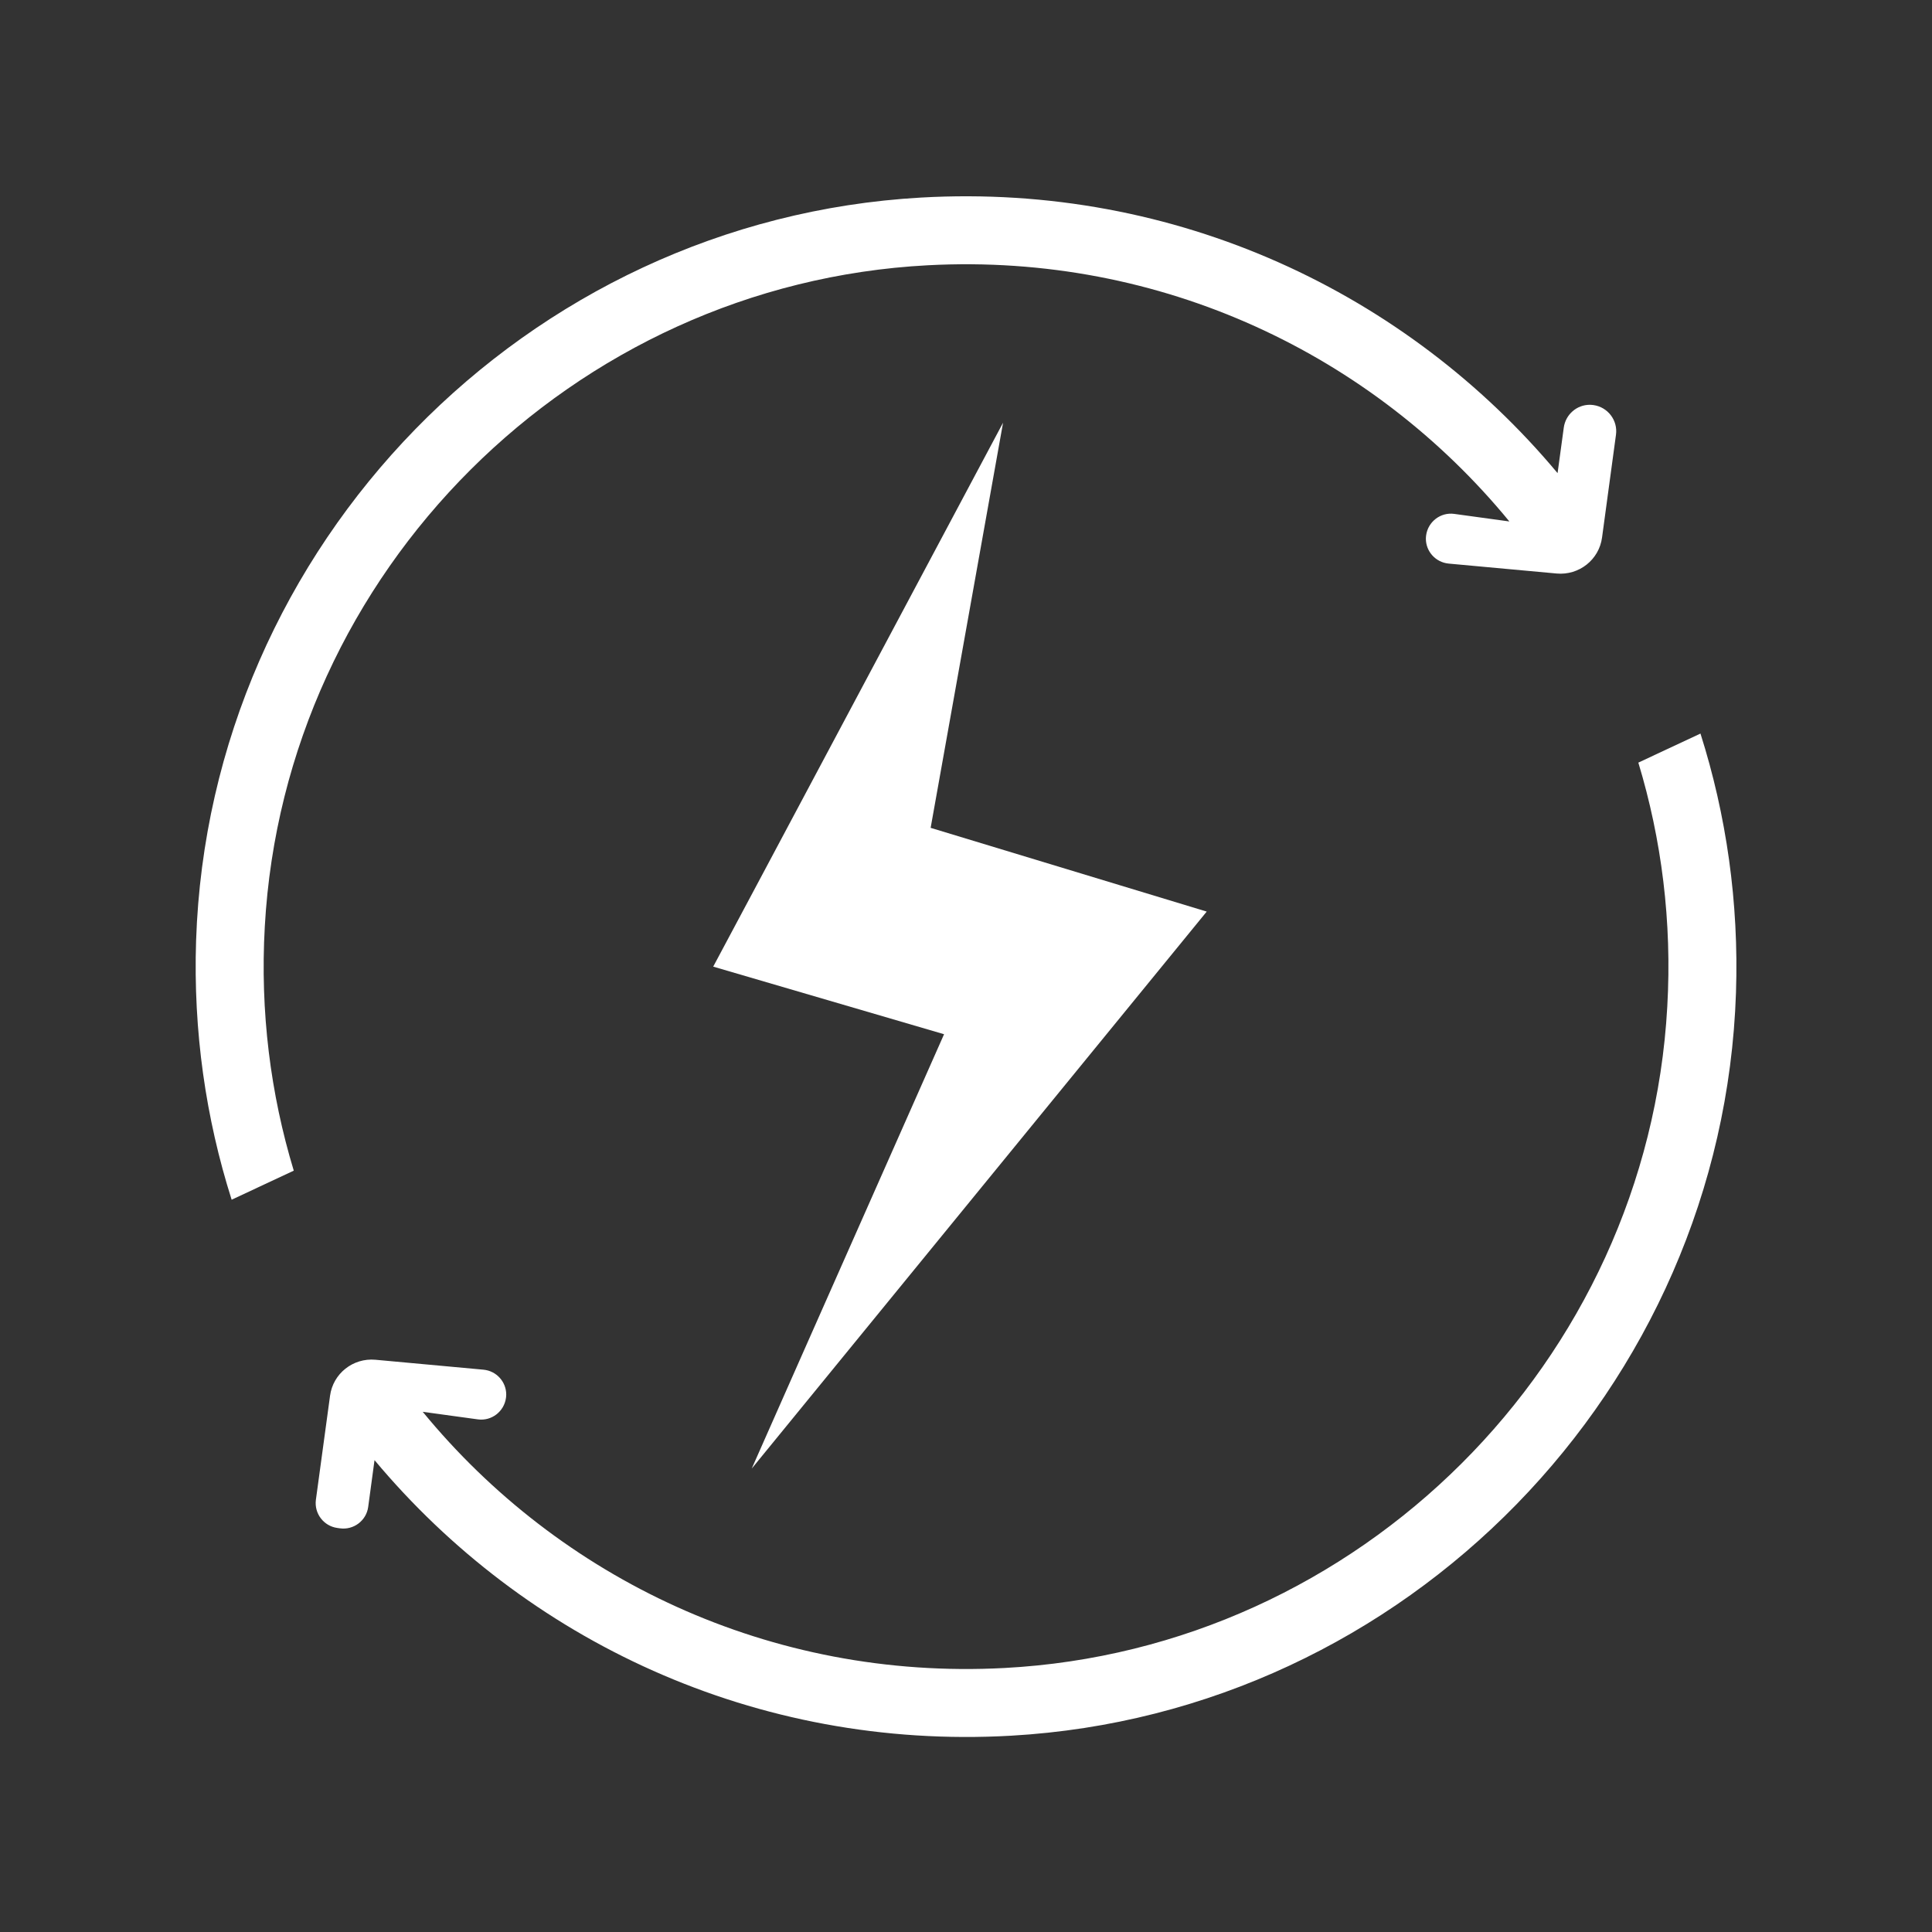
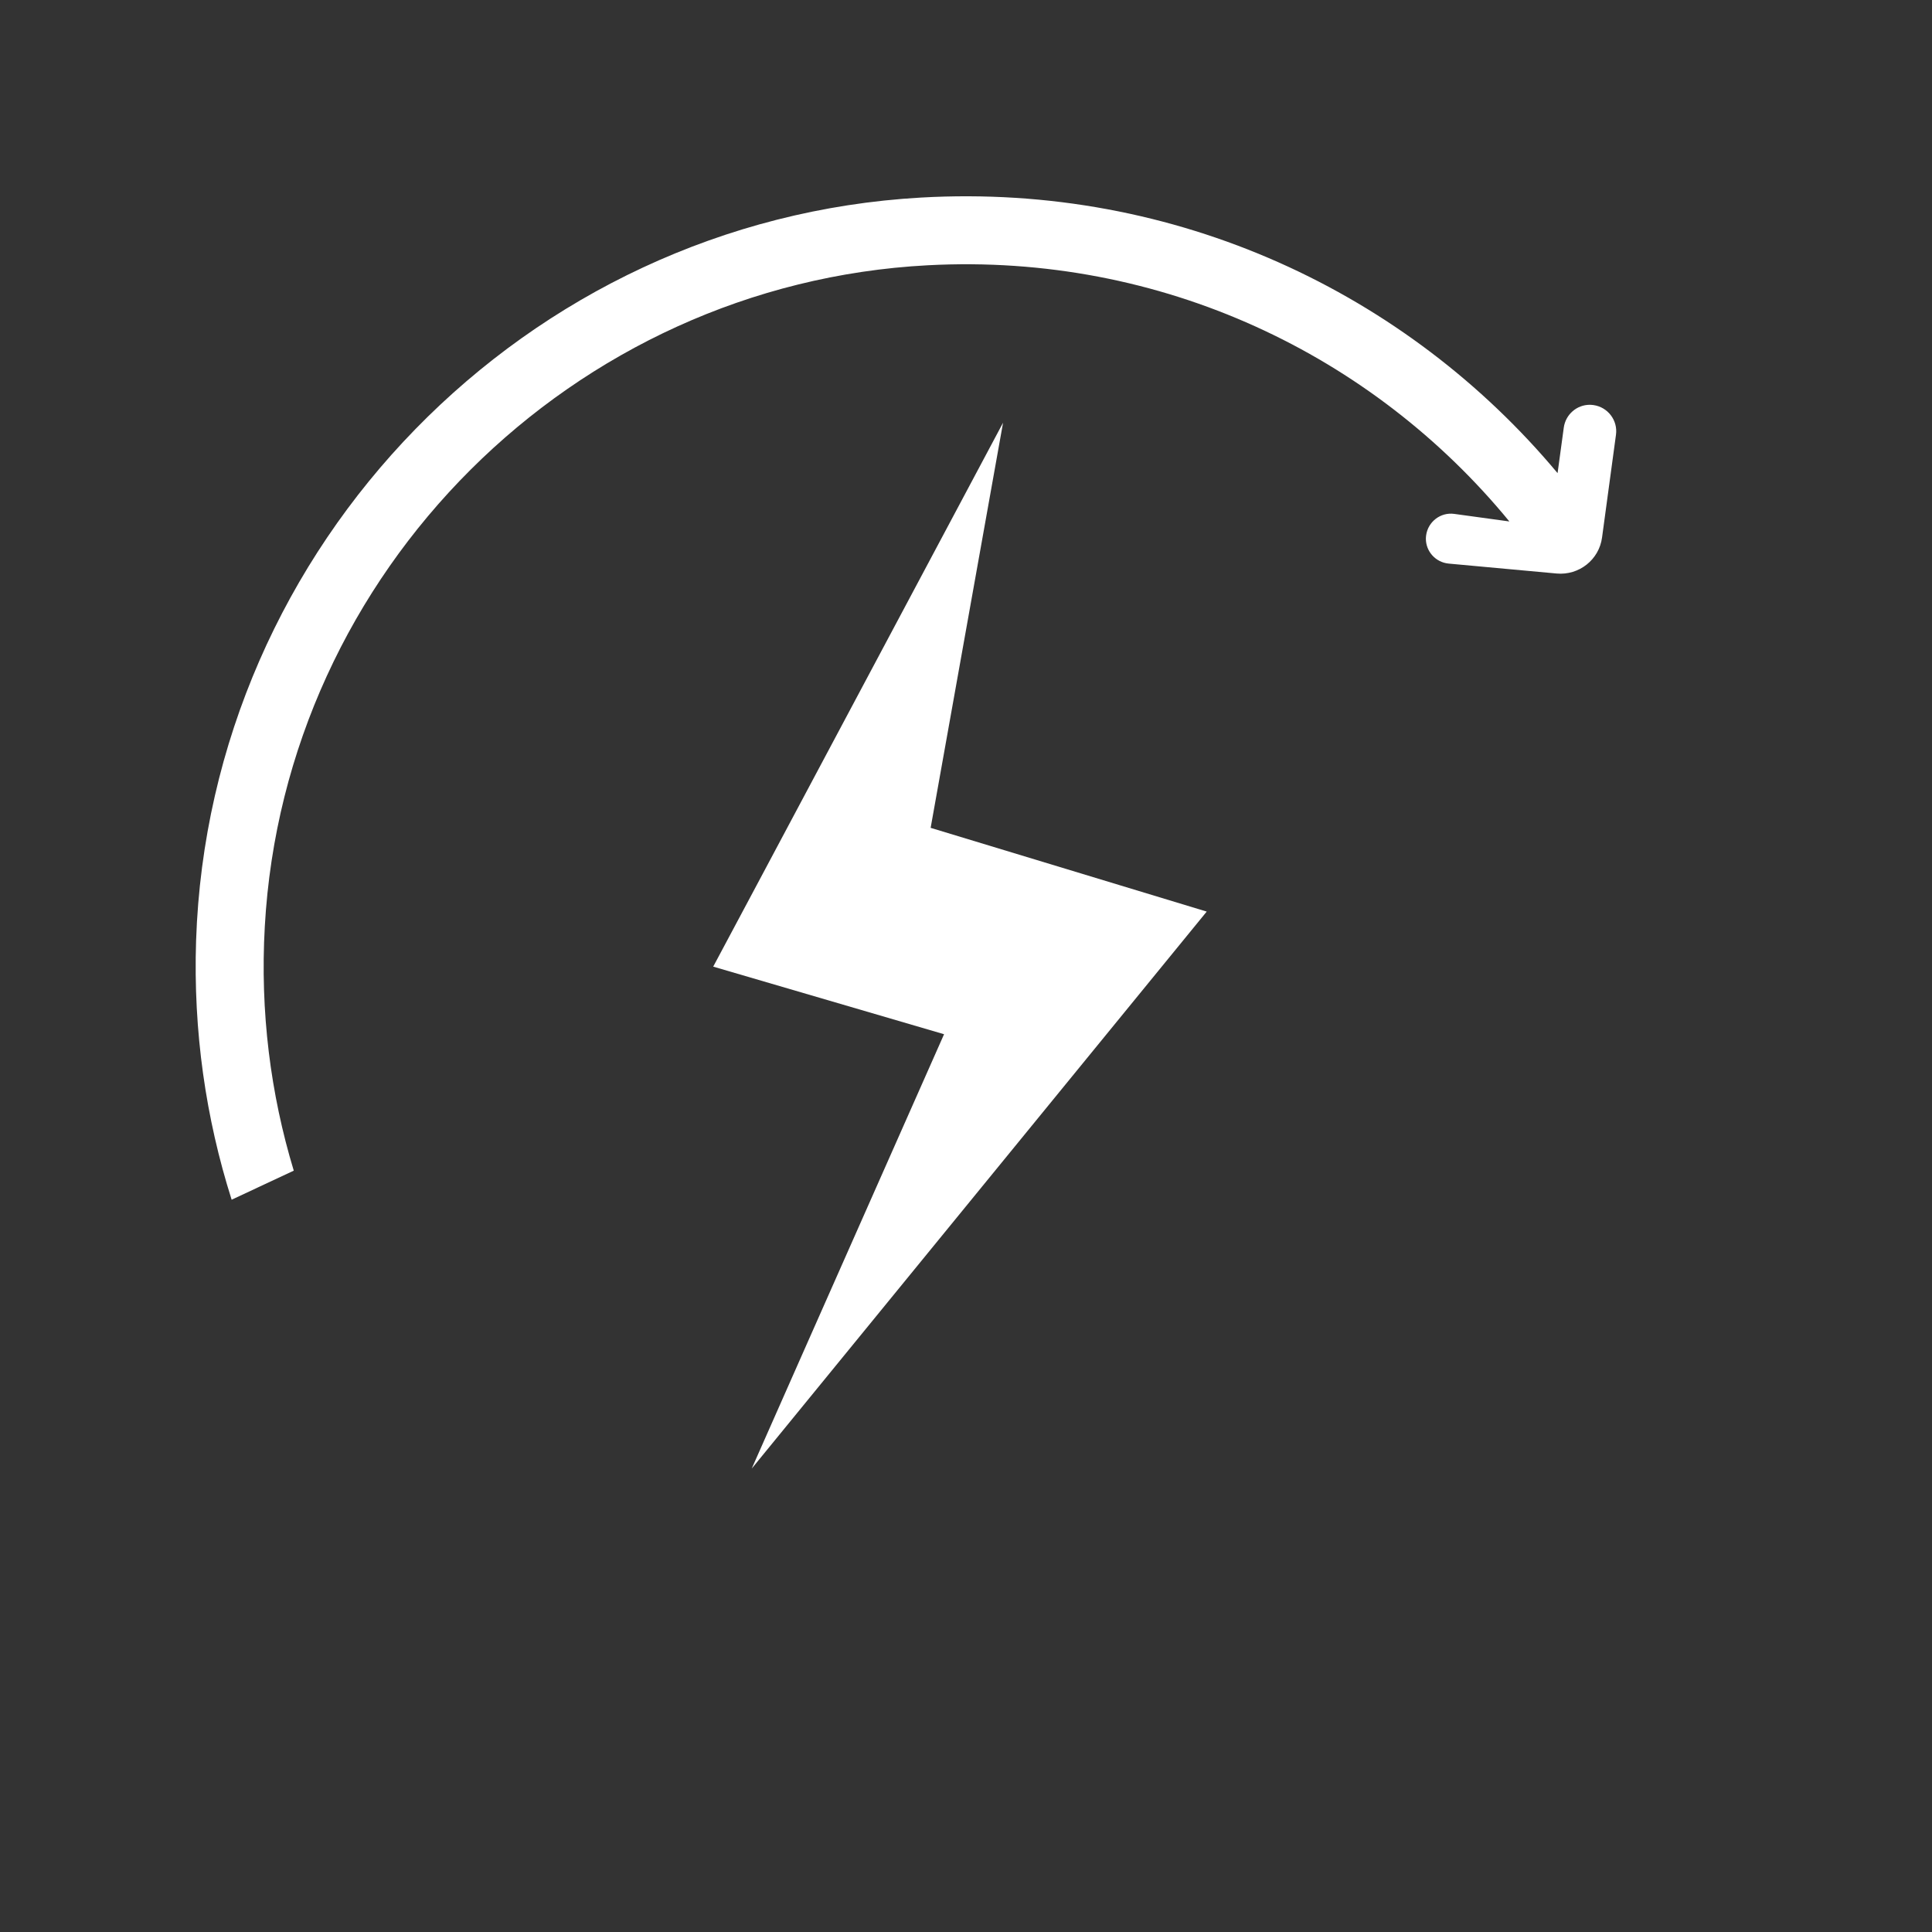
<svg xmlns="http://www.w3.org/2000/svg" width="500" zoomAndPan="magnify" viewBox="0 0 375 375" height="500" preserveAspectRatio="xMidYMid meet" version="1.0">
  <rect x="0" y="0" width="375" height="375" fill="#333333" stroke="none" />
  <defs>
    <clipPath id="88457e6235">
      <path d="M 37.5 38 L 314 38 L 314 233 L 37.5 233 Z M 37.5 38 " clip-rule="nonzero" />
    </clipPath>
    <clipPath id="00c8b4d034">
-       <path d="M 61 142 L 337.5 142 L 337.5 338 L 61 338 Z M 61 142 " clip-rule="nonzero" />
-     </clipPath>
+       </clipPath>
  </defs>
  <path fill="#ffffff" d="M 156.664 260.742 L 183.242 200.742 L 138.434 187.621 L 146.875 171.801 L 194.695 82.043 L 180.637 160.684 L 234.223 176.938 L 145.91 285.051 Z M 156.664 260.742 " fill-opacity="1" fill-rule="nonzero" />
  <g clip-path="url(#88457e6235)">
    <path fill="#ffffff" d="M 309.27 78.621 C 312.066 79.004 314.047 81.586 313.66 84.383 L 310.957 104.328 C 310.379 108.645 306.496 111.707 302.156 111.32 L 281.176 109.391 C 278.645 109.148 276.762 107.027 276.762 104.566 C 276.762 104.352 276.785 104.133 276.809 103.918 C 277.172 101.266 279.609 99.383 282.262 99.746 L 292.969 101.215 C 266.512 68.973 225.562 49.078 180.082 51.488 C 111.16 55.129 55.234 110.91 51.398 179.832 C 50.461 196.375 52.508 212.34 57.02 227.223 L 44.961 232.863 C 39.945 217.066 37.484 200.141 38.062 182.559 C 40.621 105.797 102.09 42.711 178.754 38.348 C 228.41 35.523 273.168 56.938 302.324 91.836 C 302.324 91.836 303 86.965 303.531 82.984 C 303.891 80.43 306.062 78.57 308.57 78.57 C 308.789 78.57 309.027 78.594 309.27 78.621 Z M 309.27 78.621 " fill-opacity="1" fill-rule="nonzero" />
  </g>
  <g clip-path="url(#00c8b4d034)">
-     <path fill="#ffffff" d="M 330.059 142.383 C 335.074 158.176 337.535 175.105 336.953 192.688 C 334.398 269.449 272.926 332.535 196.262 336.898 C 146.609 339.719 101.852 318.305 72.695 283.41 C 72.695 283.41 71.996 288.5 71.465 292.504 C 71.102 295.156 68.645 297.012 65.992 296.648 L 65.484 296.578 C 62.832 296.215 60.973 293.781 61.312 291.129 L 64.062 270.918 C 64.641 266.602 68.523 263.539 72.863 263.926 L 93.844 265.855 C 96.375 266.094 98.258 268.219 98.258 270.676 C 98.258 270.895 98.234 271.113 98.211 271.328 C 97.848 273.98 95.41 275.863 92.758 275.5 L 82.051 274.031 C 108.508 306.273 149.453 326.168 194.938 323.758 C 263.859 320.113 319.785 264.336 323.617 195.41 C 324.559 178.867 322.508 162.902 318 148.023 Z M 330.059 142.383 " fill-opacity="1" fill-rule="nonzero" />
+     <path fill="#ffffff" d="M 330.059 142.383 C 335.074 158.176 337.535 175.105 336.953 192.688 C 334.398 269.449 272.926 332.535 196.262 336.898 C 146.609 339.719 101.852 318.305 72.695 283.41 C 72.695 283.41 71.996 288.5 71.465 292.504 C 71.102 295.156 68.645 297.012 65.992 296.648 L 65.484 296.578 C 62.832 296.215 60.973 293.781 61.312 291.129 L 64.062 270.918 C 64.641 266.602 68.523 263.539 72.863 263.926 L 93.844 265.855 C 96.375 266.094 98.258 268.219 98.258 270.676 C 98.258 270.895 98.234 271.113 98.211 271.328 C 97.848 273.98 95.41 275.863 92.758 275.5 L 82.051 274.031 C 263.859 320.113 319.785 264.336 323.617 195.41 C 324.559 178.867 322.508 162.902 318 148.023 Z M 330.059 142.383 " fill-opacity="1" fill-rule="nonzero" />
  </g>
</svg>